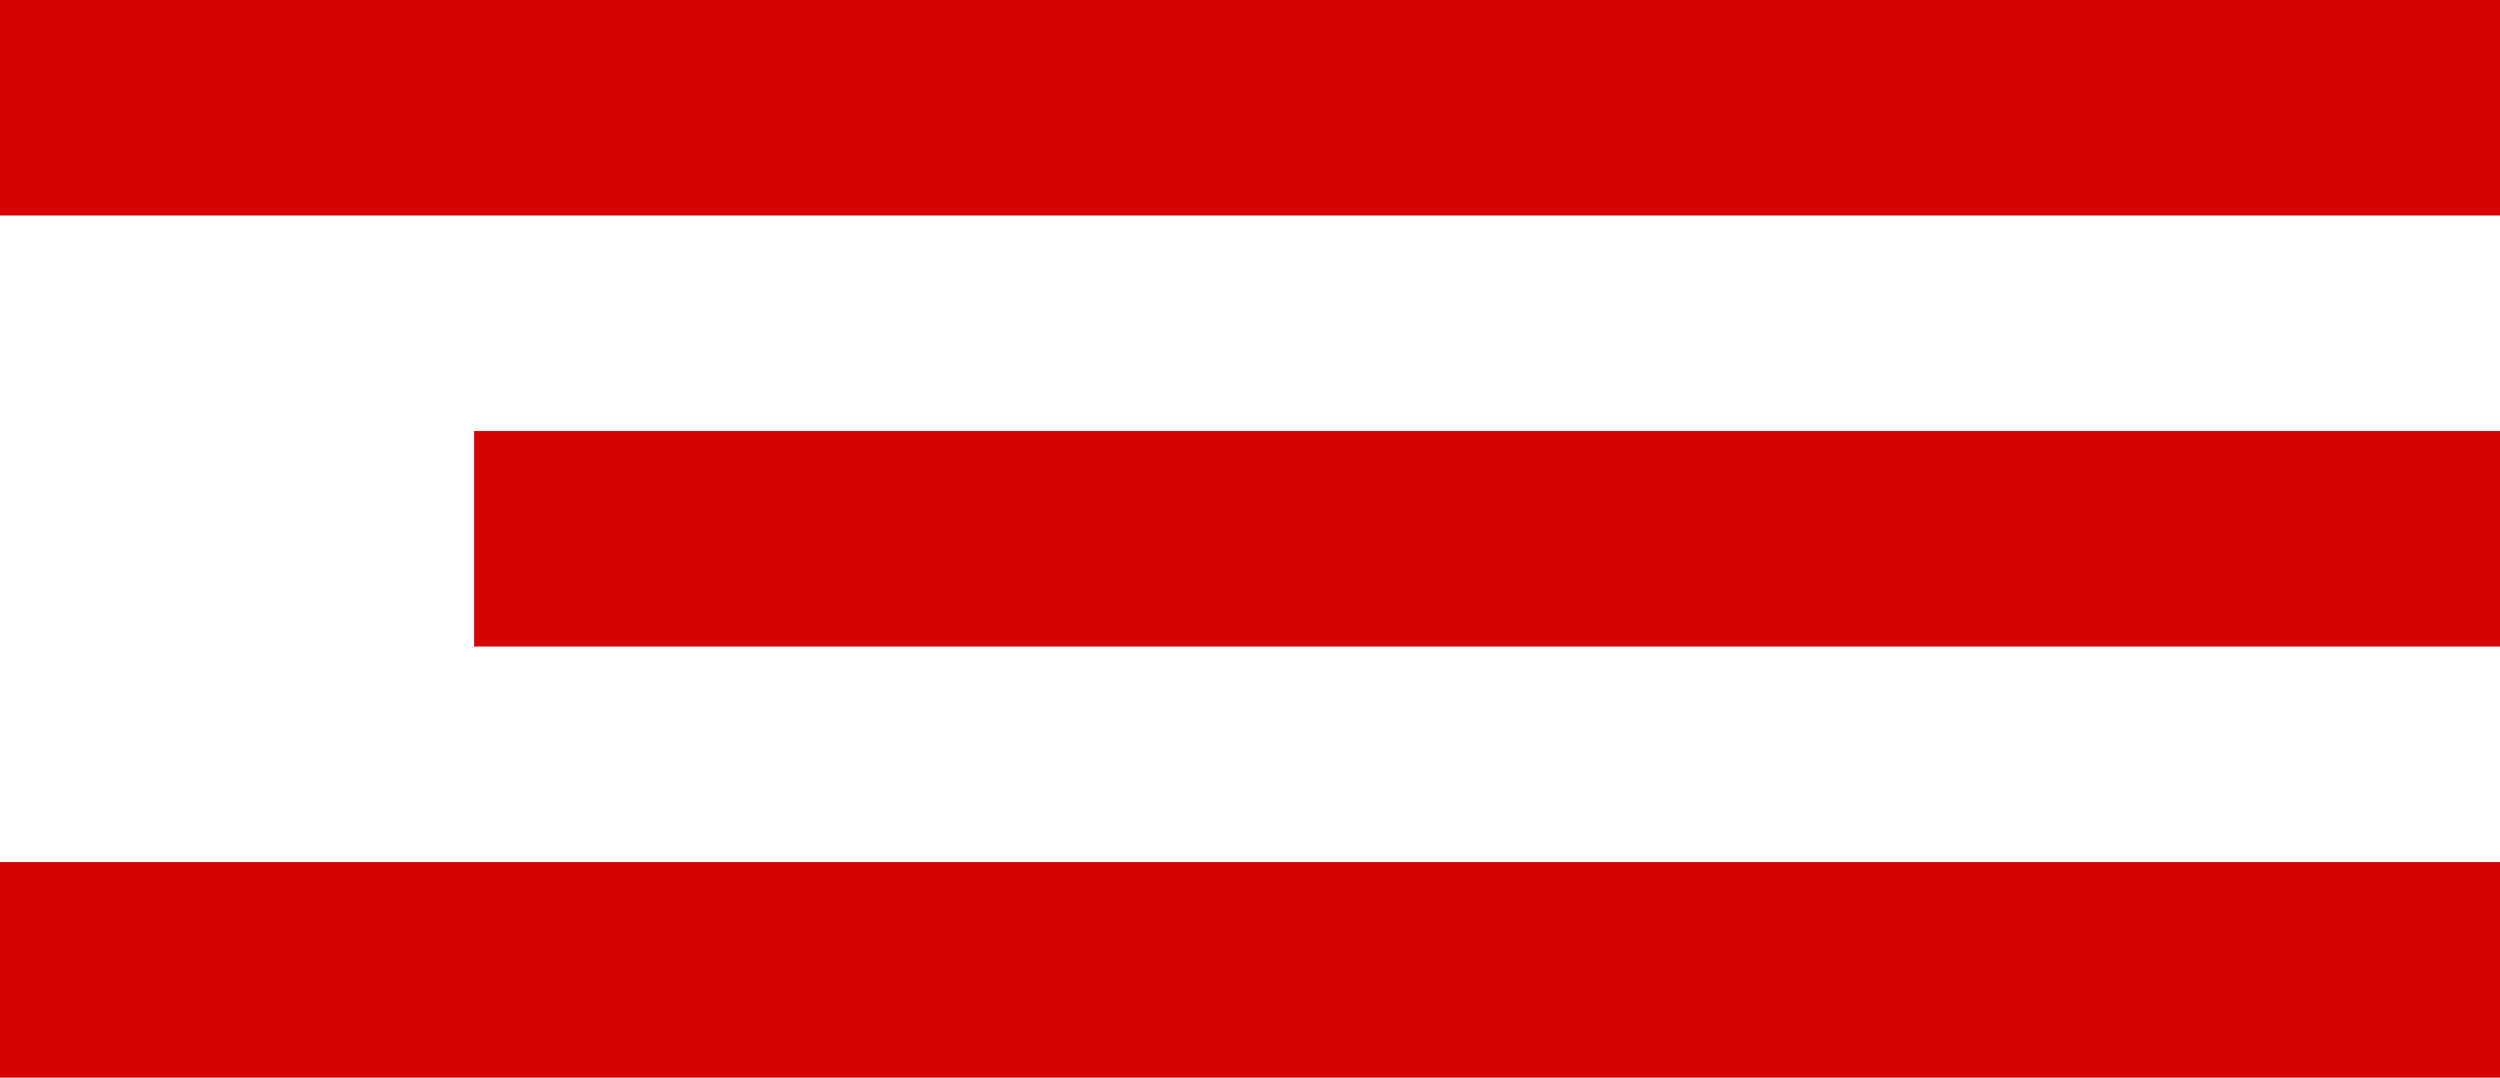
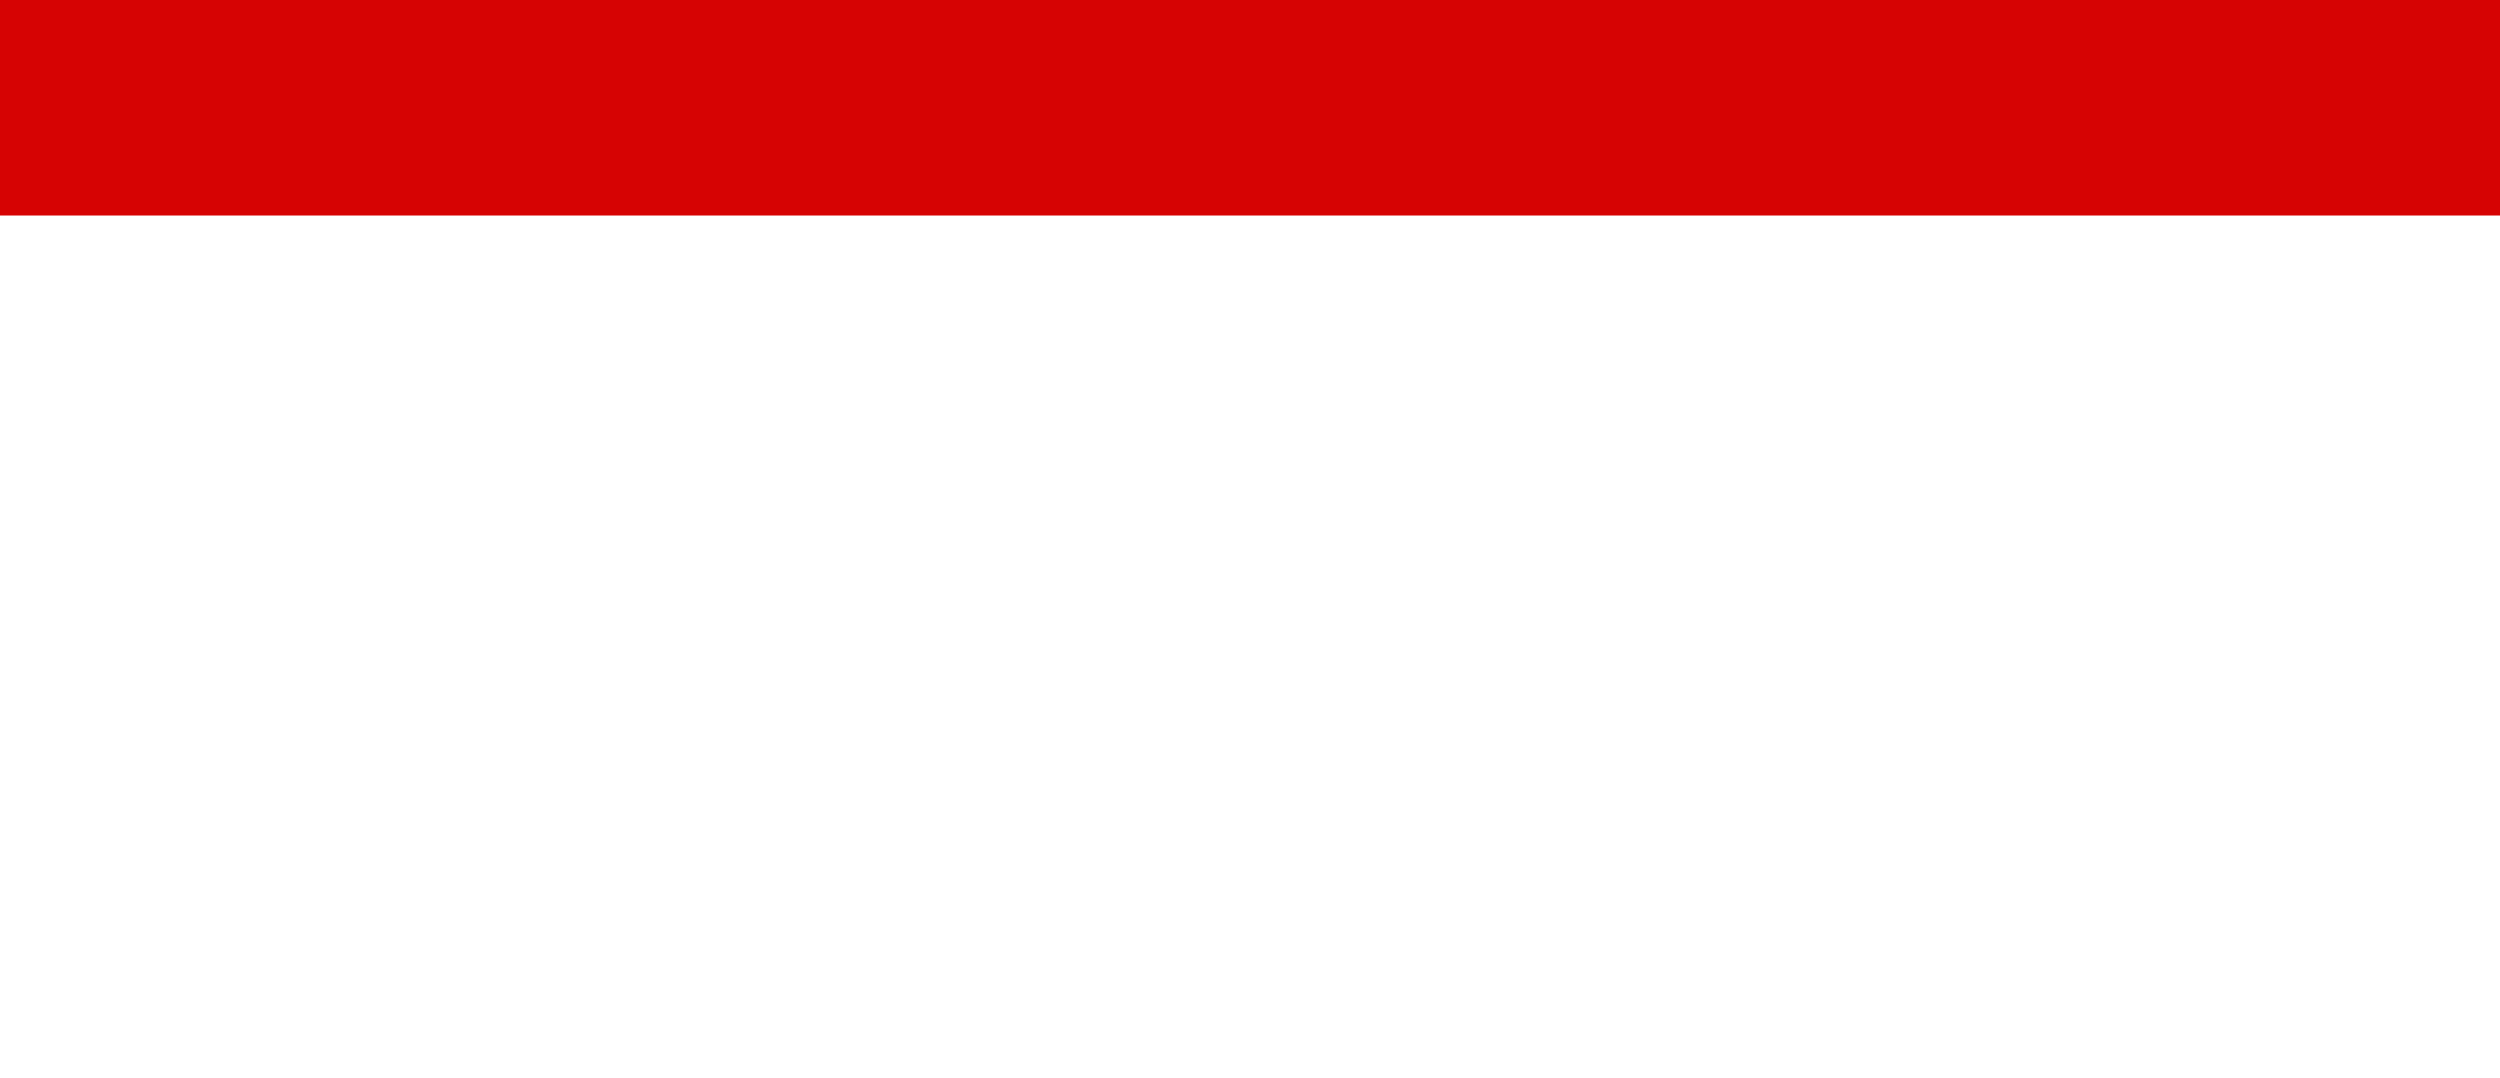
<svg xmlns="http://www.w3.org/2000/svg" width="58" height="25" viewBox="0 0 58 25" fill="none">
  <rect width="58" height="5" fill="#D60303" />
-   <rect x="11" y="10" width="47" height="5" fill="#D60303" />
-   <rect y="20" width="58" height="5" fill="#D60303" />
</svg>